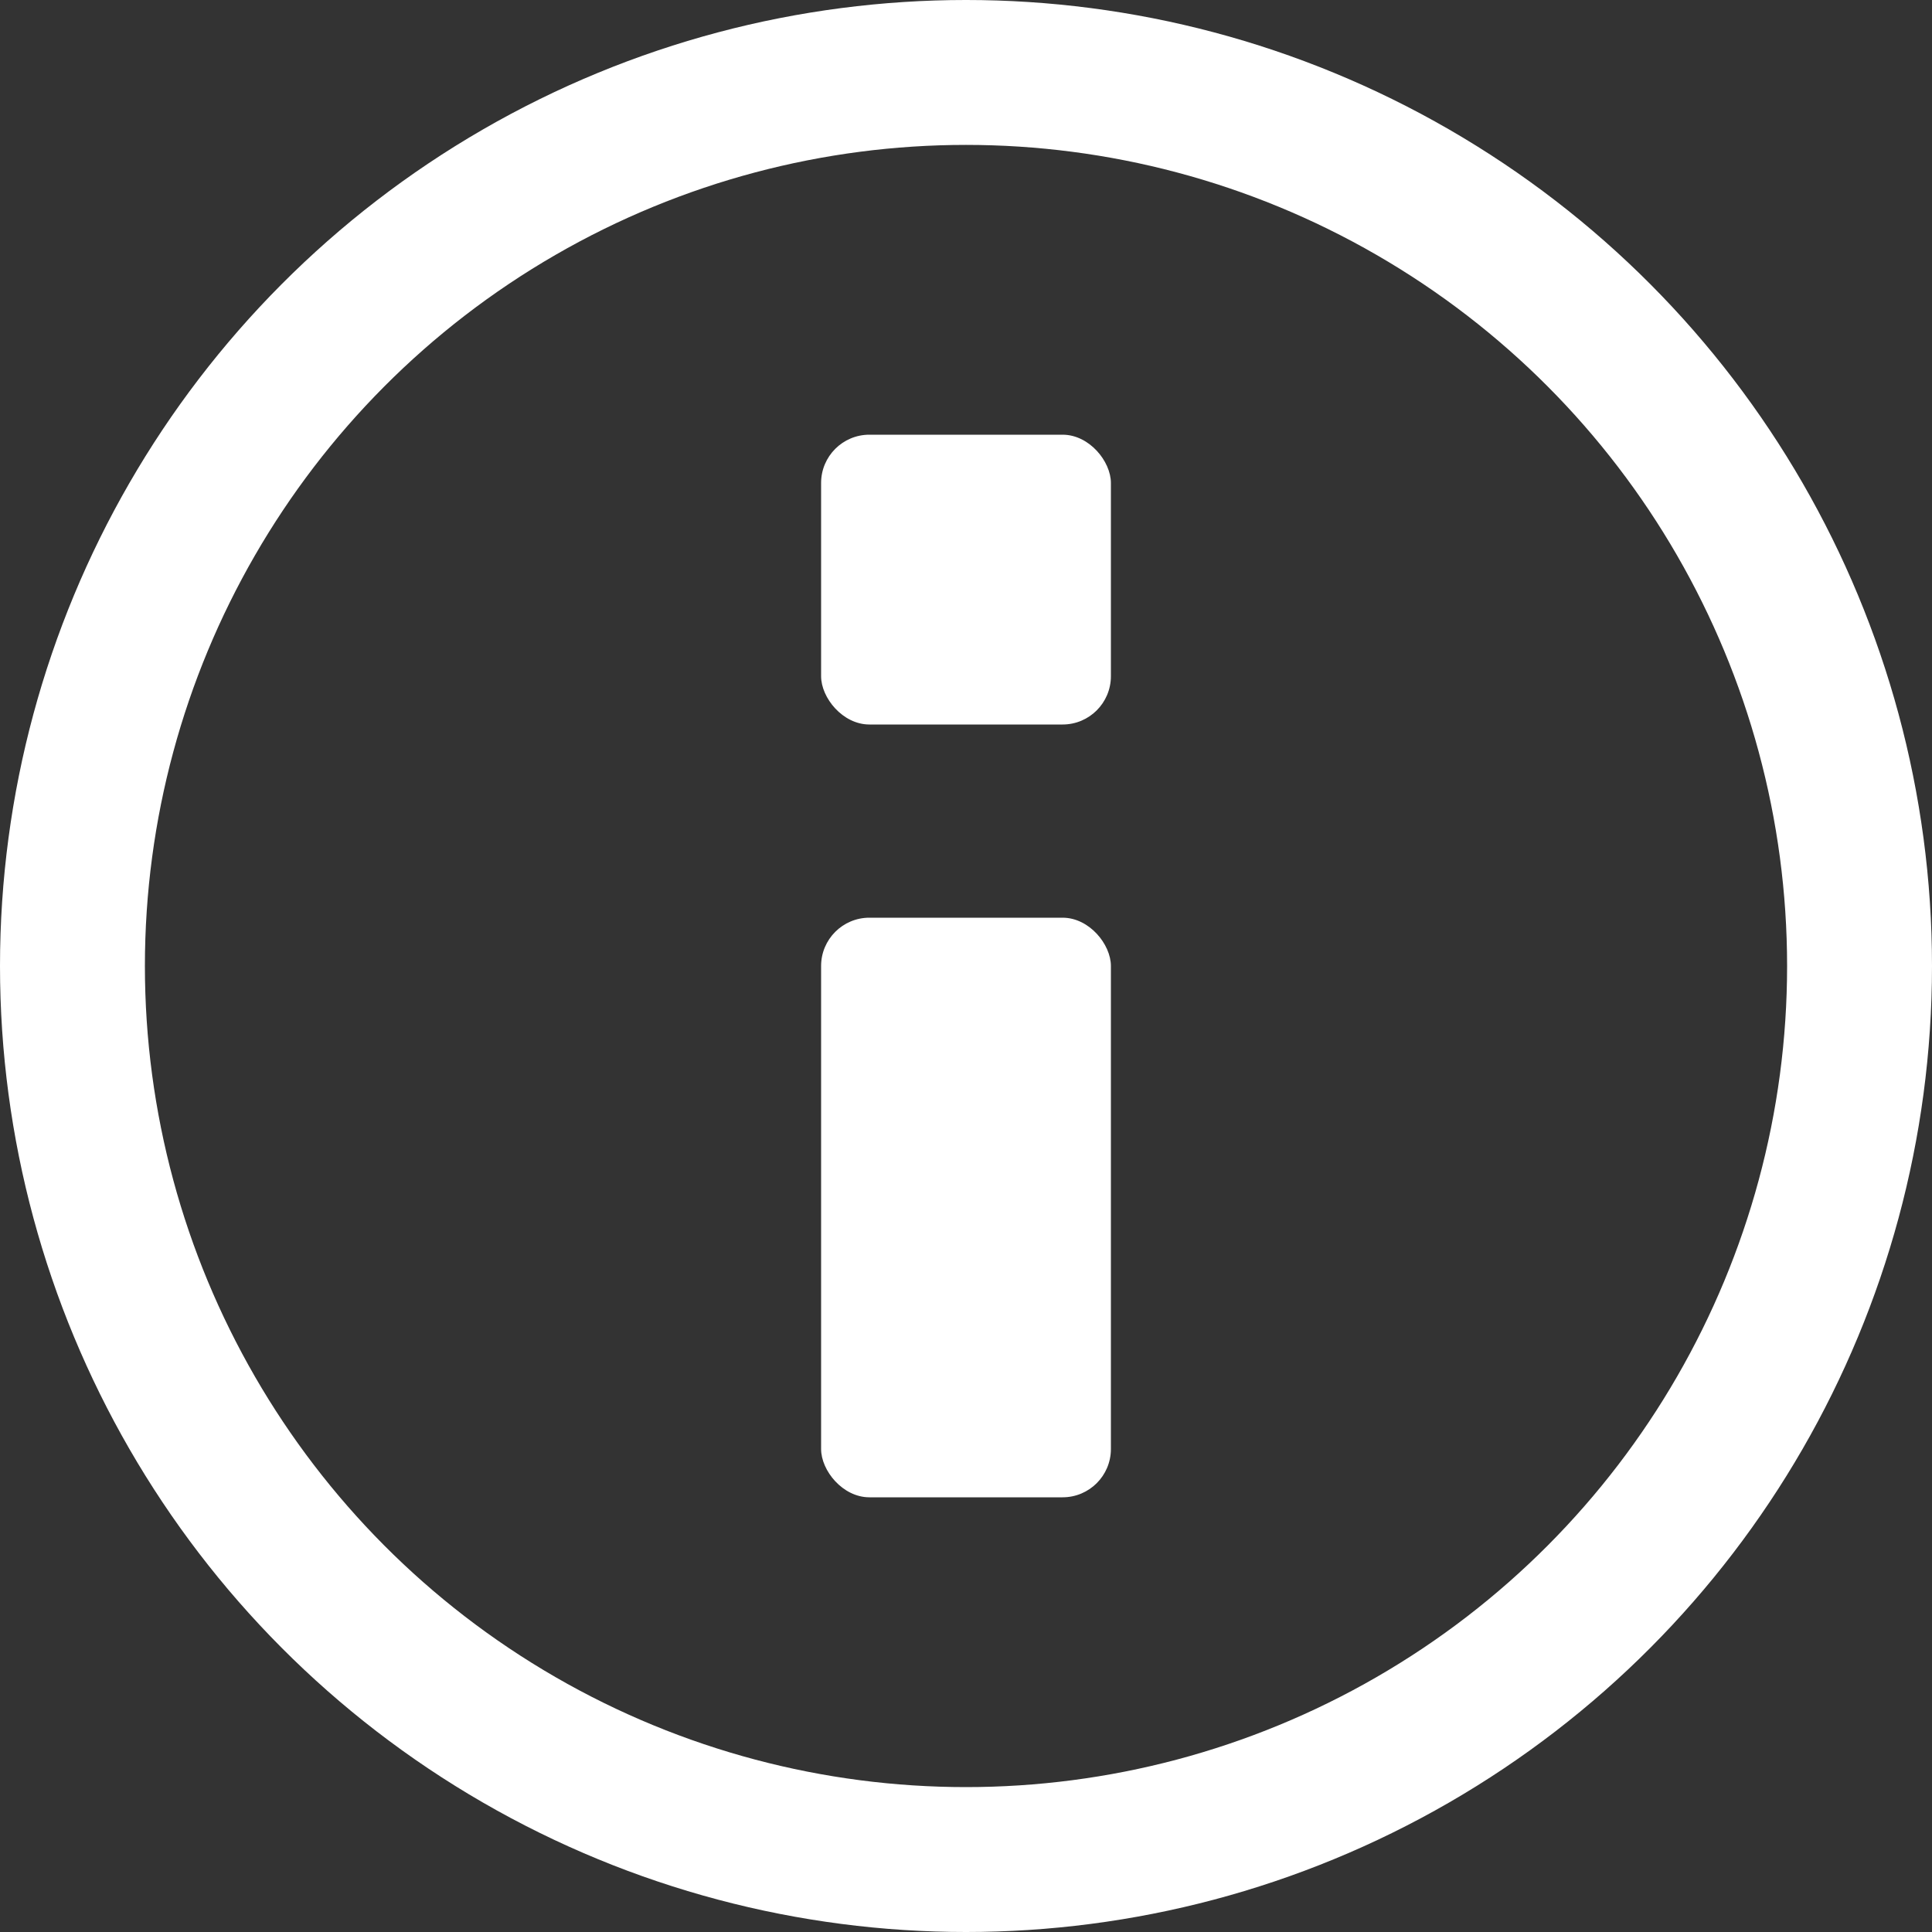
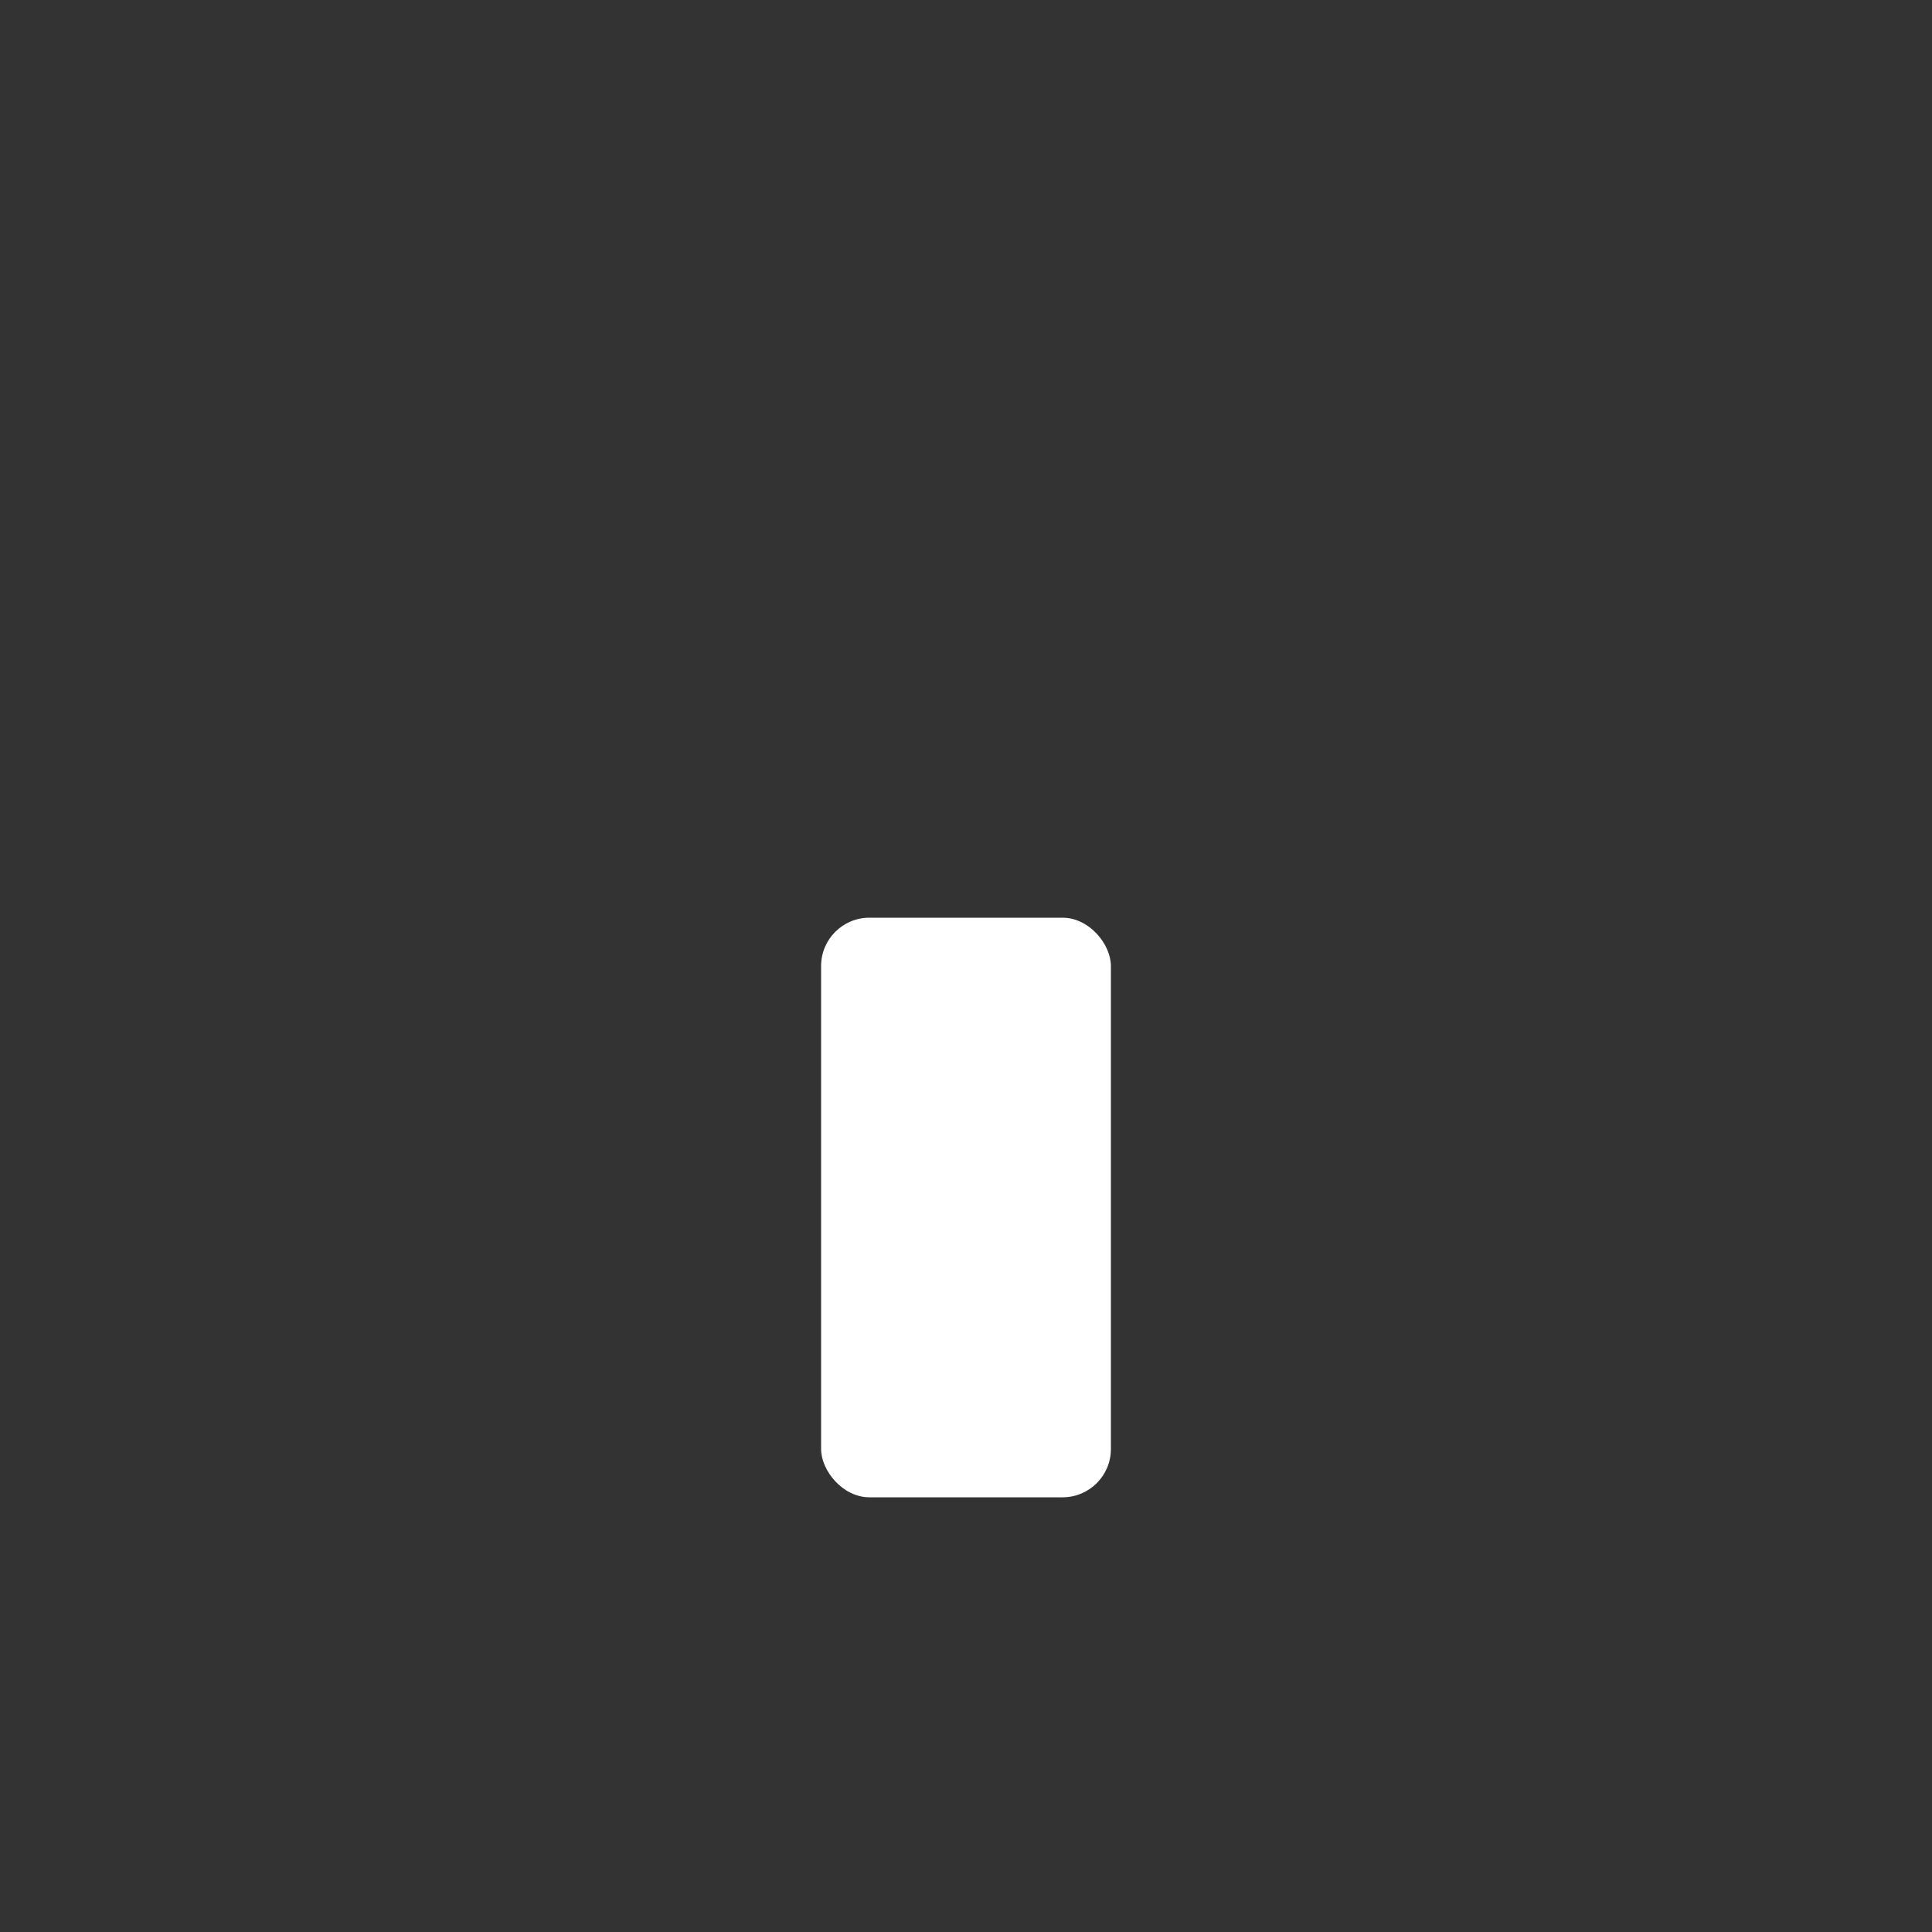
<svg xmlns="http://www.w3.org/2000/svg" viewBox="0 0 40 40">
  <rect x="0" y="0" width="40" height="40" fill="#333333" stroke="none" />
  <g fill="none" fill-rule="evenodd">
-     <circle cx="20" cy="20" r="18.5" stroke="#FFF" stroke-width="3" />
    <rect width="6" height="12" x="17" y="19" fill="#FFF" rx="1" />
-     <rect width="6" height="6" x="17" y="9" fill="#FFF" rx="1" />
  </g>
</svg>